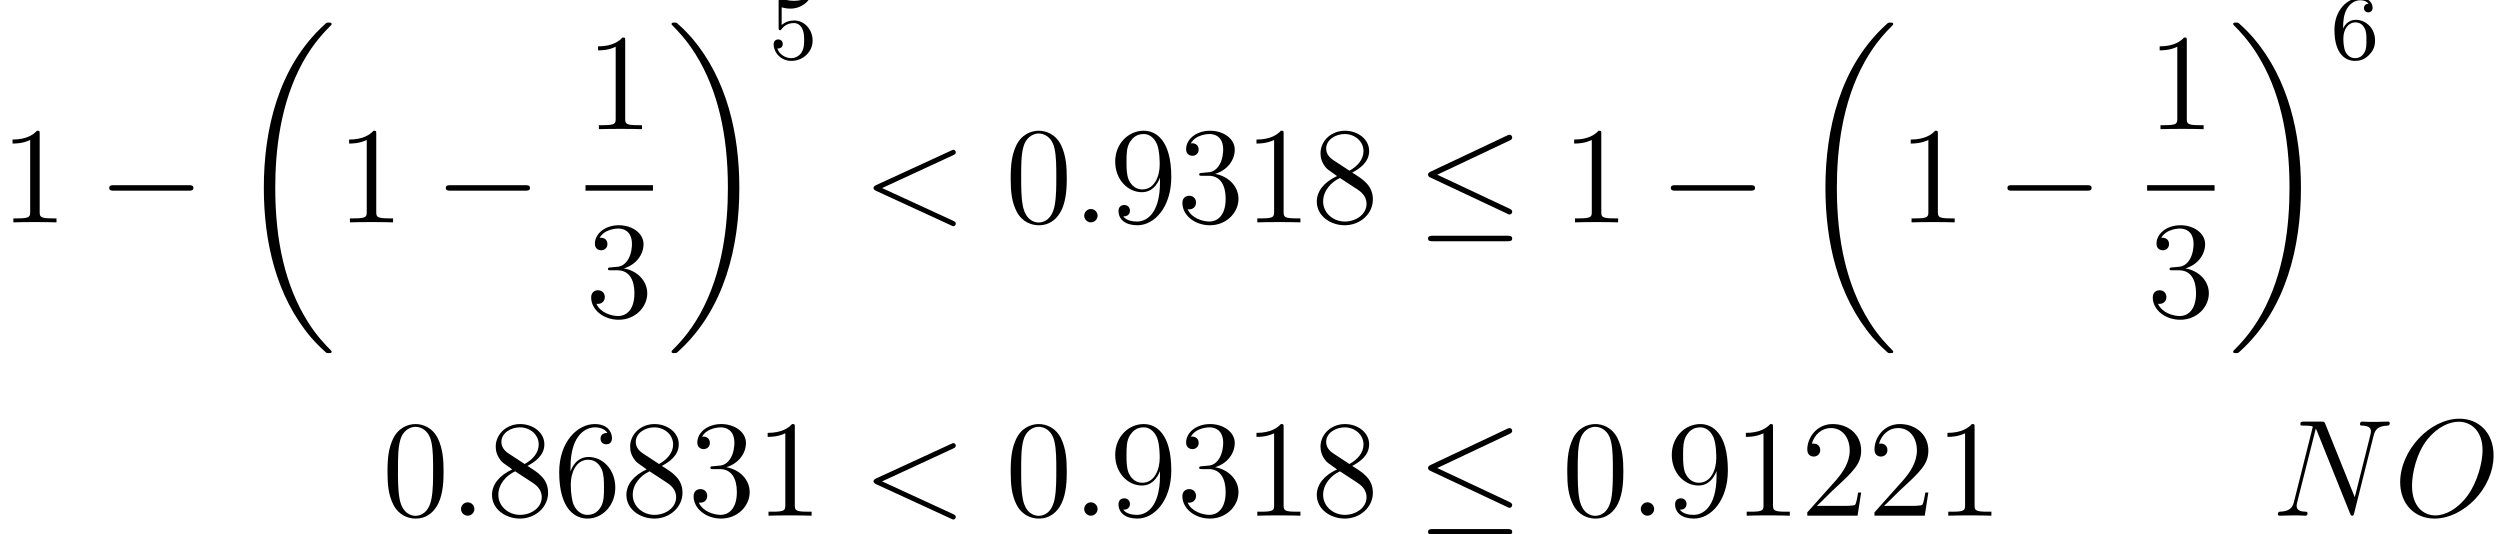
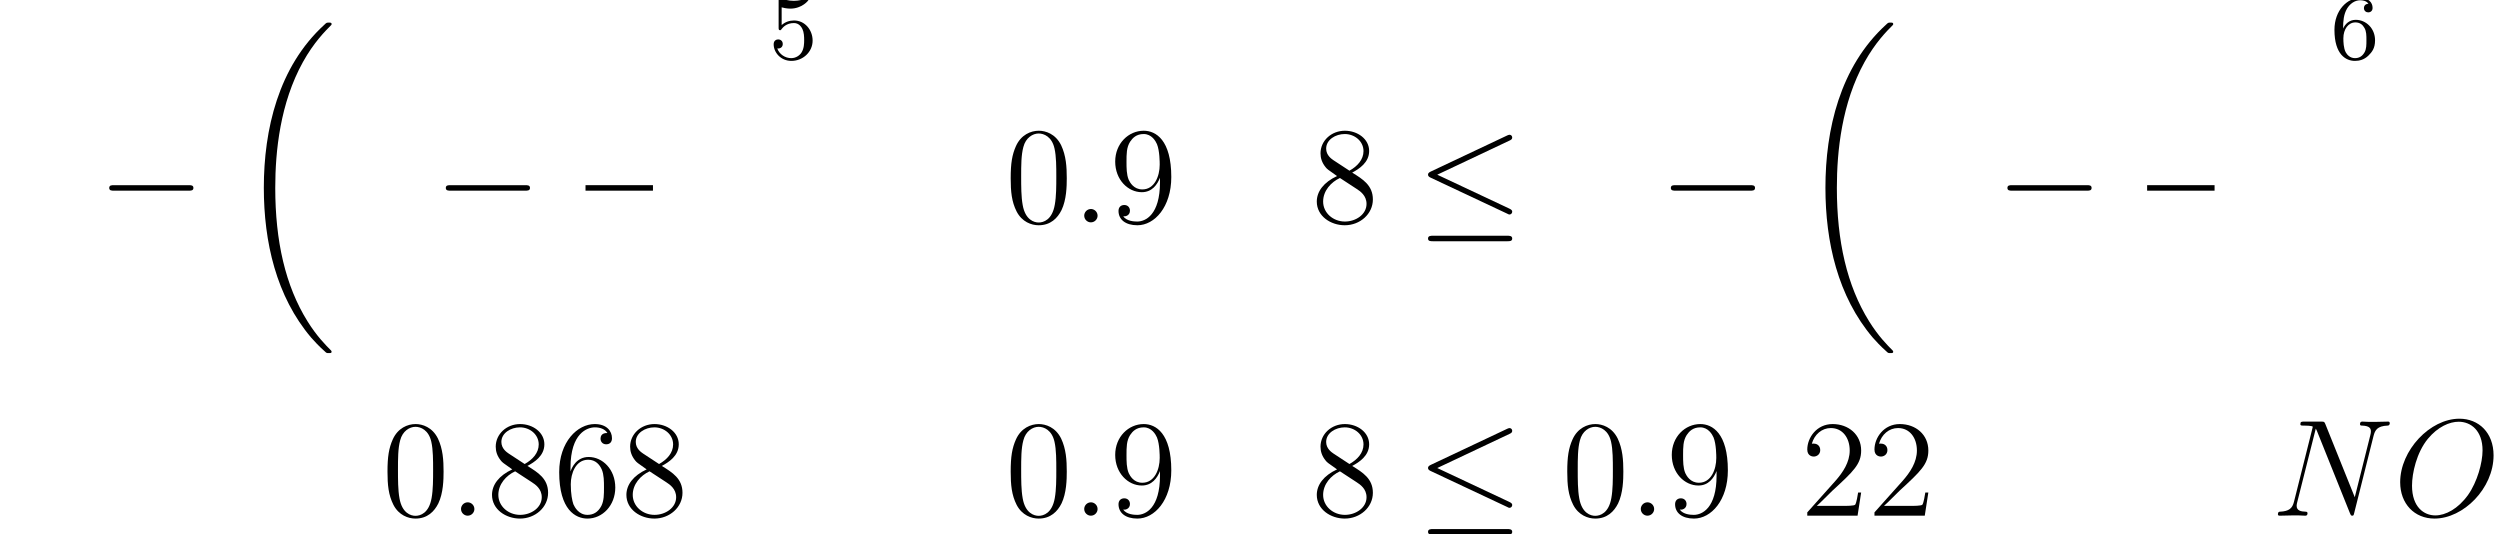
<svg xmlns="http://www.w3.org/2000/svg" xmlns:xlink="http://www.w3.org/1999/xlink" height="63.993pt" version="1.1" viewBox="237.858 547.61 299.397 63.993" width="299.397pt">
  <defs>
    <path d="M1.112 -4.462C1.215 -4.431 1.532 -4.351 1.866 -4.351C2.859 -4.351 3.462 -5.05 3.462 -5.169C3.462 -5.256 3.406 -5.28 3.367 -5.28C3.351 -5.28 3.335 -5.28 3.263 -5.241C2.954 -5.122 2.589 -5.026 2.16 -5.026C1.691 -5.026 1.302 -5.145 1.056 -5.241C0.977 -5.28 0.961 -5.28 0.953 -5.28C0.85 -5.28 0.85 -5.193 0.85 -5.05V-2.724C0.85 -2.581 0.85 -2.485 0.977 -2.485C1.04 -2.485 1.064 -2.517 1.104 -2.581C1.199 -2.7 1.501 -3.105 2.176 -3.105C2.62 -3.105 2.835 -2.739 2.906 -2.589C3.041 -2.303 3.057 -1.937 3.057 -1.628C3.057 -1.334 3.049 -0.905 2.827 -0.556C2.676 -0.318 2.358 -0.071 1.937 -0.071C1.421 -0.071 0.913 -0.397 0.731 -0.913C0.754 -0.905 0.802 -0.905 0.81 -0.905C1.032 -0.905 1.207 -1.048 1.207 -1.294C1.207 -1.588 0.977 -1.691 0.818 -1.691C0.675 -1.691 0.421 -1.612 0.421 -1.27C0.421 -0.556 1.04 0.167 1.953 0.167C2.946 0.167 3.788 -0.603 3.788 -1.588C3.788 -2.509 3.121 -3.327 2.184 -3.327C1.787 -3.327 1.413 -3.2 1.112 -2.93V-4.462Z" id="g4-53" />
    <path d="M1.096 -2.628C1.096 -3.287 1.151 -3.867 1.437 -4.351C1.675 -4.748 2.08 -5.074 2.581 -5.074C2.739 -5.074 3.105 -5.05 3.287 -4.772C2.93 -4.756 2.898 -4.486 2.898 -4.399C2.898 -4.161 3.081 -4.026 3.271 -4.026C3.414 -4.026 3.645 -4.113 3.645 -4.415C3.645 -4.891 3.287 -5.28 2.573 -5.28C1.469 -5.28 0.349 -4.232 0.349 -2.517C0.349 -0.365 1.35 0.167 2.12 0.167C2.501 0.167 2.914 0.064 3.271 -0.278C3.589 -0.588 3.859 -0.921 3.859 -1.612C3.859 -2.652 3.073 -3.383 2.192 -3.383C1.62 -3.383 1.278 -3.017 1.096 -2.628ZM2.12 -0.071C1.699 -0.071 1.437 -0.365 1.318 -0.588C1.135 -0.945 1.12 -1.485 1.12 -1.787C1.12 -2.573 1.548 -3.16 2.16 -3.16C2.557 -3.16 2.795 -2.954 2.946 -2.676C3.113 -2.382 3.113 -2.025 3.113 -1.62S3.113 -0.865 2.954 -0.58C2.747 -0.214 2.469 -0.071 2.12 -0.071Z" id="g4-54" />
    <path d="M8.369 28.083C8.369 28.035 8.345 28.011 8.321 27.975C7.878 27.533 7.077 26.732 6.276 25.441C4.352 22.356 3.479 18.471 3.479 13.868C3.479 10.652 3.909 6.504 5.882 2.941C6.826 1.243 7.807 0.263 8.333 -0.263C8.369 -0.299 8.369 -0.323 8.369 -0.359C8.369 -0.478 8.285 -0.478 8.118 -0.478S7.926 -0.478 7.747 -0.299C3.742 3.347 2.487 8.823 2.487 13.856C2.487 18.554 3.563 23.289 6.599 26.863C6.838 27.138 7.293 27.628 7.783 28.059C7.926 28.202 7.95 28.202 8.118 28.202S8.369 28.202 8.369 28.083Z" id="g9-18" />
-     <path d="M6.3 13.868C6.3 9.17 5.224 4.435 2.188 0.861C1.949 0.586 1.494 0.096 1.004 -0.335C0.861 -0.478 0.837 -0.478 0.669 -0.478C0.526 -0.478 0.418 -0.478 0.418 -0.359C0.418 -0.311 0.466 -0.263 0.49 -0.239C0.909 0.191 1.71 0.992 2.511 2.283C4.435 5.368 5.308 9.253 5.308 13.856C5.308 17.072 4.878 21.22 2.905 24.783C1.961 26.481 0.968 27.473 0.466 27.975C0.442 28.011 0.418 28.047 0.418 28.083C0.418 28.202 0.526 28.202 0.669 28.202C0.837 28.202 0.861 28.202 1.04 28.023C5.045 24.377 6.3 18.901 6.3 13.868Z" id="g9-19" />
    <use id="g17-53" transform="scale(1.004)" xlink:href="#g4-53" />
    <use id="g17-54" transform="scale(1.004)" xlink:href="#g4-54" />
    <path d="M2.2 -0.574C2.2 -0.921 1.913 -1.16 1.626 -1.16C1.279 -1.16 1.04 -0.873 1.04 -0.586C1.04 -0.239 1.327 0 1.614 0C1.961 0 2.2 -0.287 2.2 -0.574Z" id="g15-58" />
-     <path d="M7.878 -5.822C8.094 -5.918 8.118 -6.001 8.118 -6.073C8.118 -6.205 8.022 -6.3 7.89 -6.3C7.867 -6.3 7.855 -6.288 7.687 -6.217L1.219 -3.24C1.004 -3.144 0.98 -3.061 0.98 -2.989C0.98 -2.905 0.992 -2.833 1.219 -2.726L7.687 0.251C7.843 0.323 7.867 0.335 7.89 0.335C8.022 0.335 8.118 0.239 8.118 0.108C8.118 0.036 8.094 -0.048 7.878 -0.143L1.722 -2.977L7.878 -5.822Z" id="g15-60" />
    <path d="M8.847 -6.91C8.978 -7.424 9.17 -7.783 10.078 -7.819C10.114 -7.819 10.258 -7.831 10.258 -8.034C10.258 -8.165 10.15 -8.165 10.102 -8.165C9.863 -8.165 9.253 -8.141 9.014 -8.141H8.44C8.273 -8.141 8.058 -8.165 7.89 -8.165C7.819 -8.165 7.675 -8.165 7.675 -7.938C7.675 -7.819 7.771 -7.819 7.855 -7.819C8.572 -7.795 8.62 -7.52 8.62 -7.305C8.62 -7.197 8.608 -7.161 8.572 -6.994L7.221 -1.602L4.663 -7.962C4.579 -8.153 4.567 -8.165 4.304 -8.165H2.845C2.606 -8.165 2.499 -8.165 2.499 -7.938C2.499 -7.819 2.582 -7.819 2.809 -7.819C2.869 -7.819 3.575 -7.819 3.575 -7.711C3.575 -7.687 3.551 -7.592 3.539 -7.556L1.949 -1.219C1.805 -0.634 1.518 -0.383 0.729 -0.347C0.669 -0.347 0.55 -0.335 0.55 -0.12C0.55 0 0.669 0 0.705 0C0.944 0 1.554 -0.024 1.793 -0.024H2.367C2.534 -0.024 2.738 0 2.905 0C2.989 0 3.12 0 3.12 -0.227C3.12 -0.335 3.001 -0.347 2.953 -0.347C2.558 -0.359 2.176 -0.43 2.176 -0.861C2.176 -0.956 2.2 -1.064 2.224 -1.16L3.838 -7.556C3.909 -7.436 3.909 -7.412 3.957 -7.305L6.802 -0.215C6.862 -0.072 6.886 0 6.994 0C7.113 0 7.125 -0.036 7.173 -0.239L8.847 -6.91Z" id="g15-78" />
    <path d="M8.679 -5.236C8.679 -7.209 7.388 -8.416 5.715 -8.416C3.156 -8.416 0.574 -5.667 0.574 -2.905C0.574 -1.028 1.817 0.251 3.551 0.251C6.061 0.251 8.679 -2.367 8.679 -5.236ZM3.622 -0.024C2.642 -0.024 1.602 -0.741 1.602 -2.606C1.602 -3.694 1.997 -5.475 2.977 -6.671C3.85 -7.723 4.854 -8.153 5.655 -8.153C6.707 -8.153 7.723 -7.388 7.723 -5.667C7.723 -4.603 7.269 -2.941 6.468 -1.805C5.595 -0.586 4.507 -0.024 3.622 -0.024Z" id="g15-79" />
    <path d="M7.878 -2.75C8.082 -2.75 8.297 -2.75 8.297 -2.989S8.082 -3.228 7.878 -3.228H1.411C1.207 -3.228 0.992 -3.228 0.992 -2.989S1.207 -2.75 1.411 -2.75H7.878Z" id="g12-0" />
    <path d="M8.07 -7.101C8.201 -7.161 8.297 -7.221 8.297 -7.364C8.297 -7.496 8.201 -7.603 8.058 -7.603C7.998 -7.603 7.89 -7.556 7.843 -7.532L1.231 -4.411C1.028 -4.316 0.992 -4.232 0.992 -4.136C0.992 -4.029 1.064 -3.945 1.231 -3.873L7.843 -0.765C7.998 -0.681 8.022 -0.681 8.058 -0.681C8.189 -0.681 8.297 -0.789 8.297 -0.921C8.297 -1.028 8.249 -1.1 8.046 -1.196L1.793 -4.136L8.07 -7.101ZM7.878 1.638C8.082 1.638 8.297 1.638 8.297 1.399S8.046 1.16 7.867 1.16H1.423C1.243 1.16 0.992 1.16 0.992 1.399S1.207 1.638 1.411 1.638H7.878Z" id="g12-20" />
    <use id="g24-48" transform="scale(1.004)" xlink:href="#g19-48" />
    <use id="g24-49" transform="scale(1.004)" xlink:href="#g19-49" />
    <use id="g24-50" transform="scale(1.004)" xlink:href="#g19-50" />
    <use id="g24-51" transform="scale(1.004)" xlink:href="#g19-51" />
    <use id="g24-54" transform="scale(1.004)" xlink:href="#g19-54" />
    <use id="g24-56" transform="scale(1.004)" xlink:href="#g19-56" />
    <use id="g24-57" transform="scale(1.004)" xlink:href="#g19-57" />
    <path d="M5.336 -3.811C5.336 -4.8 5.276 -5.765 4.848 -6.67C4.359 -7.658 3.502 -7.92 2.918 -7.92C2.227 -7.92 1.382 -7.575 0.941 -6.587C0.607 -5.836 0.488 -5.098 0.488 -3.811C0.488 -2.656 0.572 -1.787 1 -0.941C1.465 -0.036 2.287 0.25 2.906 0.25C3.942 0.25 4.538 -0.369 4.883 -1.06C5.312 -1.953 5.336 -3.121 5.336 -3.811ZM2.906 0.012C2.525 0.012 1.751 -0.202 1.525 -1.501C1.394 -2.215 1.394 -3.121 1.394 -3.954C1.394 -4.931 1.394 -5.812 1.584 -6.515C1.787 -7.313 2.394 -7.682 2.906 -7.682C3.359 -7.682 4.05 -7.408 4.276 -6.384C4.431 -5.705 4.431 -4.764 4.431 -3.954C4.431 -3.156 4.431 -2.251 4.3 -1.525C4.073 -0.214 3.323 0.012 2.906 0.012Z" id="g19-48" />
-     <path d="M3.43 -7.635C3.43 -7.909 3.43 -7.92 3.192 -7.92C2.906 -7.599 2.311 -7.158 1.084 -7.158V-6.813C1.358 -6.813 1.953 -6.813 2.608 -7.122V-0.917C2.608 -0.488 2.573 -0.345 1.525 -0.345H1.155V0C1.477 -0.024 2.632 -0.024 3.025 -0.024S4.562 -0.024 4.883 0V-0.345H4.514C3.466 -0.345 3.43 -0.488 3.43 -0.917V-7.635Z" id="g19-49" />
    <path d="M5.241 -2.001H4.979C4.943 -1.798 4.848 -1.143 4.728 -0.953C4.645 -0.846 3.966 -0.846 3.609 -0.846H1.405C1.727 -1.12 2.454 -1.882 2.763 -2.168C4.574 -3.835 5.241 -4.455 5.241 -5.634C5.241 -7.003 4.157 -7.92 2.775 -7.92S0.584 -6.741 0.584 -5.717C0.584 -5.11 1.108 -5.11 1.143 -5.11C1.394 -5.11 1.703 -5.288 1.703 -5.669C1.703 -6.003 1.477 -6.229 1.143 -6.229C1.036 -6.229 1.012 -6.229 0.977 -6.217C1.203 -7.027 1.846 -7.575 2.62 -7.575C3.633 -7.575 4.252 -6.729 4.252 -5.634C4.252 -4.621 3.668 -3.74 2.99 -2.978L0.584 -0.286V0H4.931L5.241 -2.001Z" id="g19-50" />
-     <path d="M2.192 -4.276C1.989 -4.264 1.941 -4.252 1.941 -4.145C1.941 -4.026 2.001 -4.026 2.215 -4.026H2.763C3.776 -4.026 4.228 -3.192 4.228 -2.049C4.228 -0.488 3.418 -0.071 2.835 -0.071C2.263 -0.071 1.286 -0.345 0.941 -1.131C1.322 -1.072 1.667 -1.286 1.667 -1.715C1.667 -2.061 1.417 -2.299 1.084 -2.299C0.798 -2.299 0.488 -2.132 0.488 -1.679C0.488 -0.619 1.548 0.25 2.87 0.25C4.288 0.25 5.336 -0.834 5.336 -2.037C5.336 -3.132 4.455 -3.99 3.311 -4.192C4.347 -4.49 5.014 -5.36 5.014 -6.289C5.014 -7.23 4.038 -7.92 2.882 -7.92C1.691 -7.92 0.81 -7.194 0.81 -6.324C0.81 -5.848 1.179 -5.753 1.358 -5.753C1.608 -5.753 1.894 -5.931 1.894 -6.289C1.894 -6.67 1.608 -6.837 1.346 -6.837C1.274 -6.837 1.251 -6.837 1.215 -6.825C1.667 -7.635 2.787 -7.635 2.847 -7.635C3.24 -7.635 4.014 -7.456 4.014 -6.289C4.014 -6.062 3.978 -5.395 3.633 -4.883C3.275 -4.359 2.87 -4.324 2.549 -4.312L2.192 -4.276Z" id="g19-51" />
    <path d="M1.465 -4.145C1.465 -7.158 2.93 -7.635 3.573 -7.635C4.002 -7.635 4.431 -7.504 4.657 -7.146C4.514 -7.146 4.061 -7.146 4.061 -6.658C4.061 -6.396 4.24 -6.17 4.55 -6.17C4.848 -6.17 5.05 -6.348 5.05 -6.694C5.05 -7.313 4.597 -7.92 3.561 -7.92C2.061 -7.92 0.488 -6.384 0.488 -3.764C0.488 -0.488 1.918 0.25 2.93 0.25C4.228 0.25 5.336 -0.881 5.336 -2.43C5.336 -4.014 4.228 -5.074 3.037 -5.074C1.977 -5.074 1.584 -4.157 1.465 -3.823V-4.145ZM2.93 -0.071C2.18 -0.071 1.822 -0.738 1.715 -0.989C1.608 -1.298 1.489 -1.882 1.489 -2.716C1.489 -3.657 1.918 -4.836 2.99 -4.836C3.645 -4.836 3.99 -4.395 4.169 -3.99C4.359 -3.549 4.359 -2.954 4.359 -2.442C4.359 -1.834 4.359 -1.298 4.133 -0.846C3.835 -0.274 3.406 -0.071 2.93 -0.071Z" id="g19-54" />
    <path d="M3.549 -4.3C4.145 -4.621 5.014 -5.169 5.014 -6.17C5.014 -7.206 4.014 -7.92 2.918 -7.92C1.739 -7.92 0.81 -7.051 0.81 -5.967C0.81 -5.562 0.929 -5.157 1.263 -4.752C1.394 -4.597 1.405 -4.586 2.239 -4.002C1.084 -3.466 0.488 -2.668 0.488 -1.798C0.488 -0.536 1.691 0.25 2.906 0.25C4.228 0.25 5.336 -0.727 5.336 -1.977C5.336 -3.192 4.478 -3.728 3.549 -4.3ZM1.929 -5.372C1.775 -5.479 1.298 -5.788 1.298 -6.372C1.298 -7.146 2.108 -7.635 2.906 -7.635C3.764 -7.635 4.526 -7.015 4.526 -6.158C4.526 -5.431 4.002 -4.848 3.311 -4.466L1.929 -5.372ZM2.489 -3.835L3.93 -2.894C4.24 -2.692 4.788 -2.323 4.788 -1.596C4.788 -0.691 3.871 -0.071 2.918 -0.071C1.906 -0.071 1.036 -0.81 1.036 -1.798C1.036 -2.728 1.715 -3.478 2.489 -3.835Z" id="g19-56" />
    <path d="M4.359 -3.466C4.359 -0.655 3.109 -0.071 2.394 -0.071C2.108 -0.071 1.477 -0.107 1.179 -0.524H1.251C1.334 -0.5 1.763 -0.572 1.763 -1.012C1.763 -1.274 1.584 -1.501 1.274 -1.501S0.774 -1.298 0.774 -0.989C0.774 -0.25 1.37 0.25 2.406 0.25C3.895 0.25 5.336 -1.334 5.336 -3.919C5.336 -7.122 4.002 -7.92 2.954 -7.92C1.644 -7.92 0.488 -6.825 0.488 -5.253S1.596 -2.608 2.787 -2.608C3.668 -2.608 4.121 -3.252 4.359 -3.859V-3.466ZM2.835 -2.847C2.084 -2.847 1.763 -3.454 1.656 -3.68C1.465 -4.133 1.465 -4.705 1.465 -5.241C1.465 -5.908 1.465 -6.479 1.775 -6.968C1.989 -7.289 2.311 -7.635 2.954 -7.635C3.633 -7.635 3.978 -7.039 4.097 -6.765C4.335 -6.182 4.335 -5.169 4.335 -4.99C4.335 -3.99 3.883 -2.847 2.835 -2.847Z" id="g19-57" />
  </defs>
  <g id="page109" transform="matrix(1.38 0 0 1.38 0 0)">
    <use x="172.361" xlink:href="#g24-49" y="416.116" />
    <use x="180.848" xlink:href="#g12-0" y="416.116" />
    <use x="192.769" xlink:href="#g9-18" y="399.259" />
    <use x="201.569" xlink:href="#g24-49" y="416.116" />
    <use x="210.057" xlink:href="#g12-0" y="416.116" />
    <use x="223.173" xlink:href="#g24-49" y="408.028" />
    <rect height="0.478" width="5.853" x="223.173" y="412.888" />
    <use x="223.173" xlink:href="#g24-51" y="424.317" />
    <use x="230.221" xlink:href="#g9-19" y="399.259" />
    <use x="239.078" xlink:href="#g17-53" y="401.936" />
    <use x="247.188" xlink:href="#g15-60" y="416.116" />
    <use x="259.58" xlink:href="#g24-48" y="416.116" />
    <use x="265.411" xlink:href="#g15-58" y="416.116" />
    <use x="268.65" xlink:href="#g24-57" y="416.116" />
    <use x="274.481" xlink:href="#g24-51" y="416.116" />
    <use x="280.312" xlink:href="#g24-49" y="416.116" />
    <use x="286.144" xlink:href="#g24-56" y="416.116" />
    <use x="295.296" xlink:href="#g12-20" y="416.116" />
    <use x="307.88" xlink:href="#g24-49" y="416.116" />
    <use x="316.368" xlink:href="#g12-0" y="416.116" />
    <use x="328.288" xlink:href="#g9-18" y="399.259" />
    <use x="337.089" xlink:href="#g24-49" y="416.116" />
    <use x="345.576" xlink:href="#g12-0" y="416.116" />
    <use x="358.692" xlink:href="#g24-49" y="408.028" />
    <rect height="0.478" width="5.853" x="358.692" y="412.888" />
    <use x="358.692" xlink:href="#g24-51" y="424.317" />
    <use x="365.741" xlink:href="#g9-19" y="399.259" />
    <use x="374.598" xlink:href="#g17-54" y="401.936" />
    <use x="205.498" xlink:href="#g24-48" y="441.571" />
    <use x="211.329" xlink:href="#g15-58" y="441.571" />
    <use x="214.568" xlink:href="#g24-56" y="441.571" />
    <use x="220.399" xlink:href="#g24-54" y="441.571" />
    <use x="226.231" xlink:href="#g24-56" y="441.571" />
    <use x="232.062" xlink:href="#g24-51" y="441.571" />
    <use x="237.893" xlink:href="#g24-49" y="441.571" />
    <use x="247.188" xlink:href="#g15-60" y="441.571" />
    <use x="259.58" xlink:href="#g24-48" y="441.571" />
    <use x="265.411" xlink:href="#g15-58" y="441.571" />
    <use x="268.65" xlink:href="#g24-57" y="441.571" />
    <use x="274.481" xlink:href="#g24-51" y="441.571" />
    <use x="280.312" xlink:href="#g24-49" y="441.571" />
    <use x="286.144" xlink:href="#g24-56" y="441.571" />
    <use x="295.296" xlink:href="#g12-20" y="441.571" />
    <use x="307.88" xlink:href="#g24-48" y="441.571" />
    <use x="313.711" xlink:href="#g15-58" y="441.571" />
    <use x="316.951" xlink:href="#g24-57" y="441.571" />
    <use x="322.782" xlink:href="#g24-49" y="441.571" />
    <use x="328.613" xlink:href="#g24-50" y="441.571" />
    <use x="334.444" xlink:href="#g24-50" y="441.571" />
    <use x="340.275" xlink:href="#g24-49" y="441.571" />
    <use x="369.491" xlink:href="#g15-78" y="441.571" />
    <use x="380.078" xlink:href="#g15-79" y="441.571" />
  </g>
</svg>